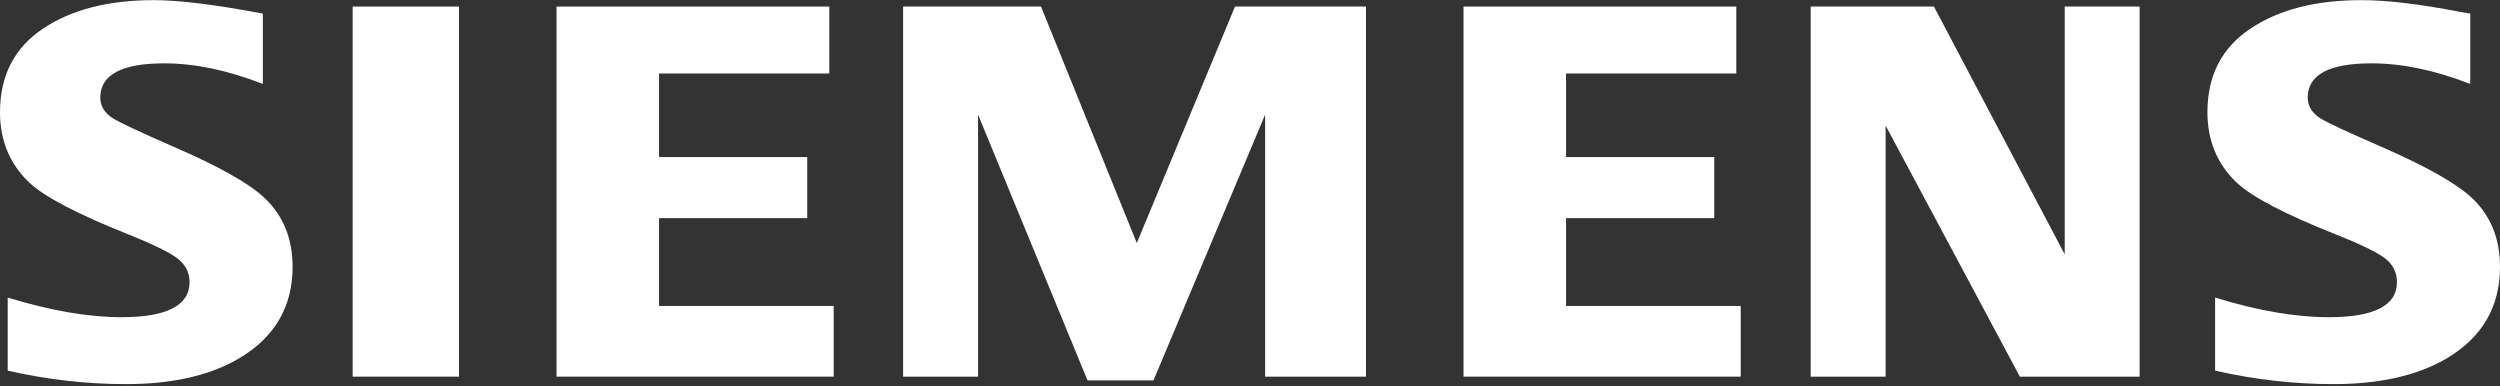
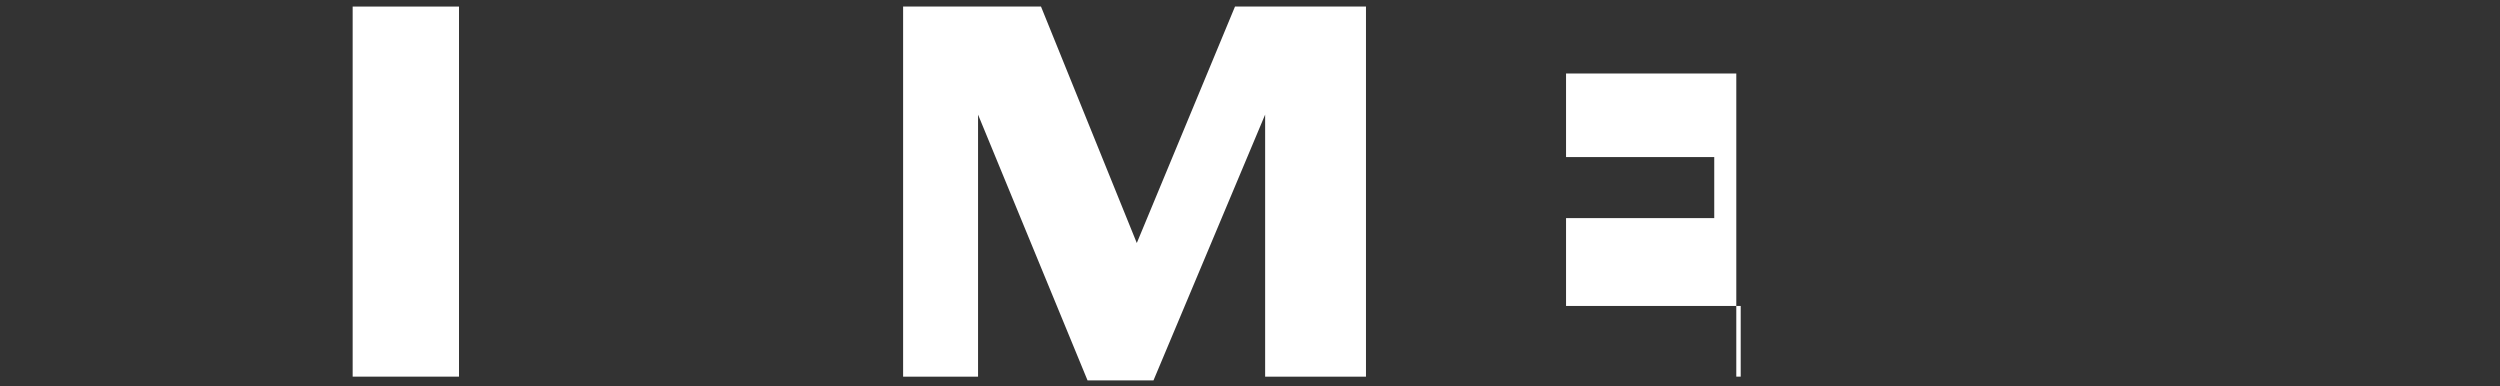
<svg xmlns="http://www.w3.org/2000/svg" width="110" height="17" viewBox="0 0 110 17" fill="none">
  <rect x="0" y="0" width="110" height="17" fill="#333333" stroke="none" />
-   <path fill-rule="evenodd" clip-rule="evenodd" d="M0.339 16.309V13.093C2.223 13.669 3.889 13.957 5.338 13.957C7.34 13.957 8.34 13.443 8.34 12.415C8.34 12.032 8.195 11.71 7.903 11.45C7.604 11.173 6.84 10.79 5.611 10.299C3.406 9.418 1.969 8.666 1.3 8.045C0.433 7.224 0 6.19 0 4.94C0 3.33 0.631 2.103 1.893 1.259C3.141 0.423 4.766 0.006 6.771 0.006C7.875 0.006 9.474 0.203 11.565 0.599V3.693C10.009 3.089 8.565 2.787 7.231 2.787C5.352 2.787 4.412 3.289 4.412 4.294C4.412 4.669 4.602 4.976 4.981 5.213C5.296 5.406 6.164 5.812 7.584 6.433C9.628 7.315 10.989 8.082 11.667 8.735C12.471 9.509 12.874 10.51 12.874 11.738C12.874 13.502 12.085 14.848 10.507 15.775C9.229 16.527 7.571 16.901 5.535 16.901C3.816 16.901 2.084 16.704 0.339 16.309Z" fill="white" />
  <path fill-rule="evenodd" clip-rule="evenodd" d="M15.517 0.289H20.196V16.572H15.517V0.289Z" fill="white" />
-   <path fill-rule="evenodd" clip-rule="evenodd" d="M24.488 16.572V0.289H36.489V3.234H28.998V6.911H35.519V9.597H28.998V13.462H36.682V16.572H24.488Z" fill="white" />
  <path fill-rule="evenodd" clip-rule="evenodd" d="M39.737 16.572V0.289H45.804L50.019 10.693L54.34 0.289H60.103V16.572H55.666V5.043L50.753 16.738H47.852L43.034 5.043V16.572H39.737Z" fill="white" />
-   <path fill-rule="evenodd" clip-rule="evenodd" d="M64.395 16.572V0.289H76.397V3.234H68.906V6.911H75.427V9.597H68.906V13.462H76.591V16.572H64.395Z" fill="white" />
-   <path fill-rule="evenodd" clip-rule="evenodd" d="M79.67 16.572V0.289H85.093L90.847 11.19V0.289H94.143V16.572H88.874L82.967 5.525V16.572H79.67Z" fill="white" />
-   <path fill-rule="evenodd" clip-rule="evenodd" d="M97.465 16.309V13.093C99.332 13.669 100.998 13.957 102.465 13.957C104.466 13.957 105.466 13.443 105.466 12.415C105.466 12.032 105.324 11.71 105.042 11.45C104.742 11.173 103.974 10.79 102.738 10.299C100.54 9.425 99.101 8.674 98.426 8.045C97.56 7.232 97.127 6.193 97.127 4.929C97.127 3.326 97.757 2.103 99.02 1.259C100.267 0.423 101.894 0.006 103.898 0.006C105.026 0.006 106.486 0.18 108.277 0.529L108.691 0.599V3.693C107.135 3.089 105.687 2.787 104.345 2.787C102.474 2.787 101.54 3.289 101.54 4.294C101.54 4.669 101.728 4.976 102.106 5.213C102.406 5.398 103.278 5.805 104.722 6.433C106.75 7.315 108.108 8.082 108.792 8.735C109.598 9.509 110 10.51 110 11.738C110 13.502 109.215 14.848 107.645 15.775C106.36 16.527 104.698 16.901 102.662 16.901C100.941 16.901 99.208 16.704 97.465 16.309Z" fill="white" />
+   <path fill-rule="evenodd" clip-rule="evenodd" d="M64.395 16.572H76.397V3.234H68.906V6.911H75.427V9.597H68.906V13.462H76.591V16.572H64.395Z" fill="white" />
</svg>